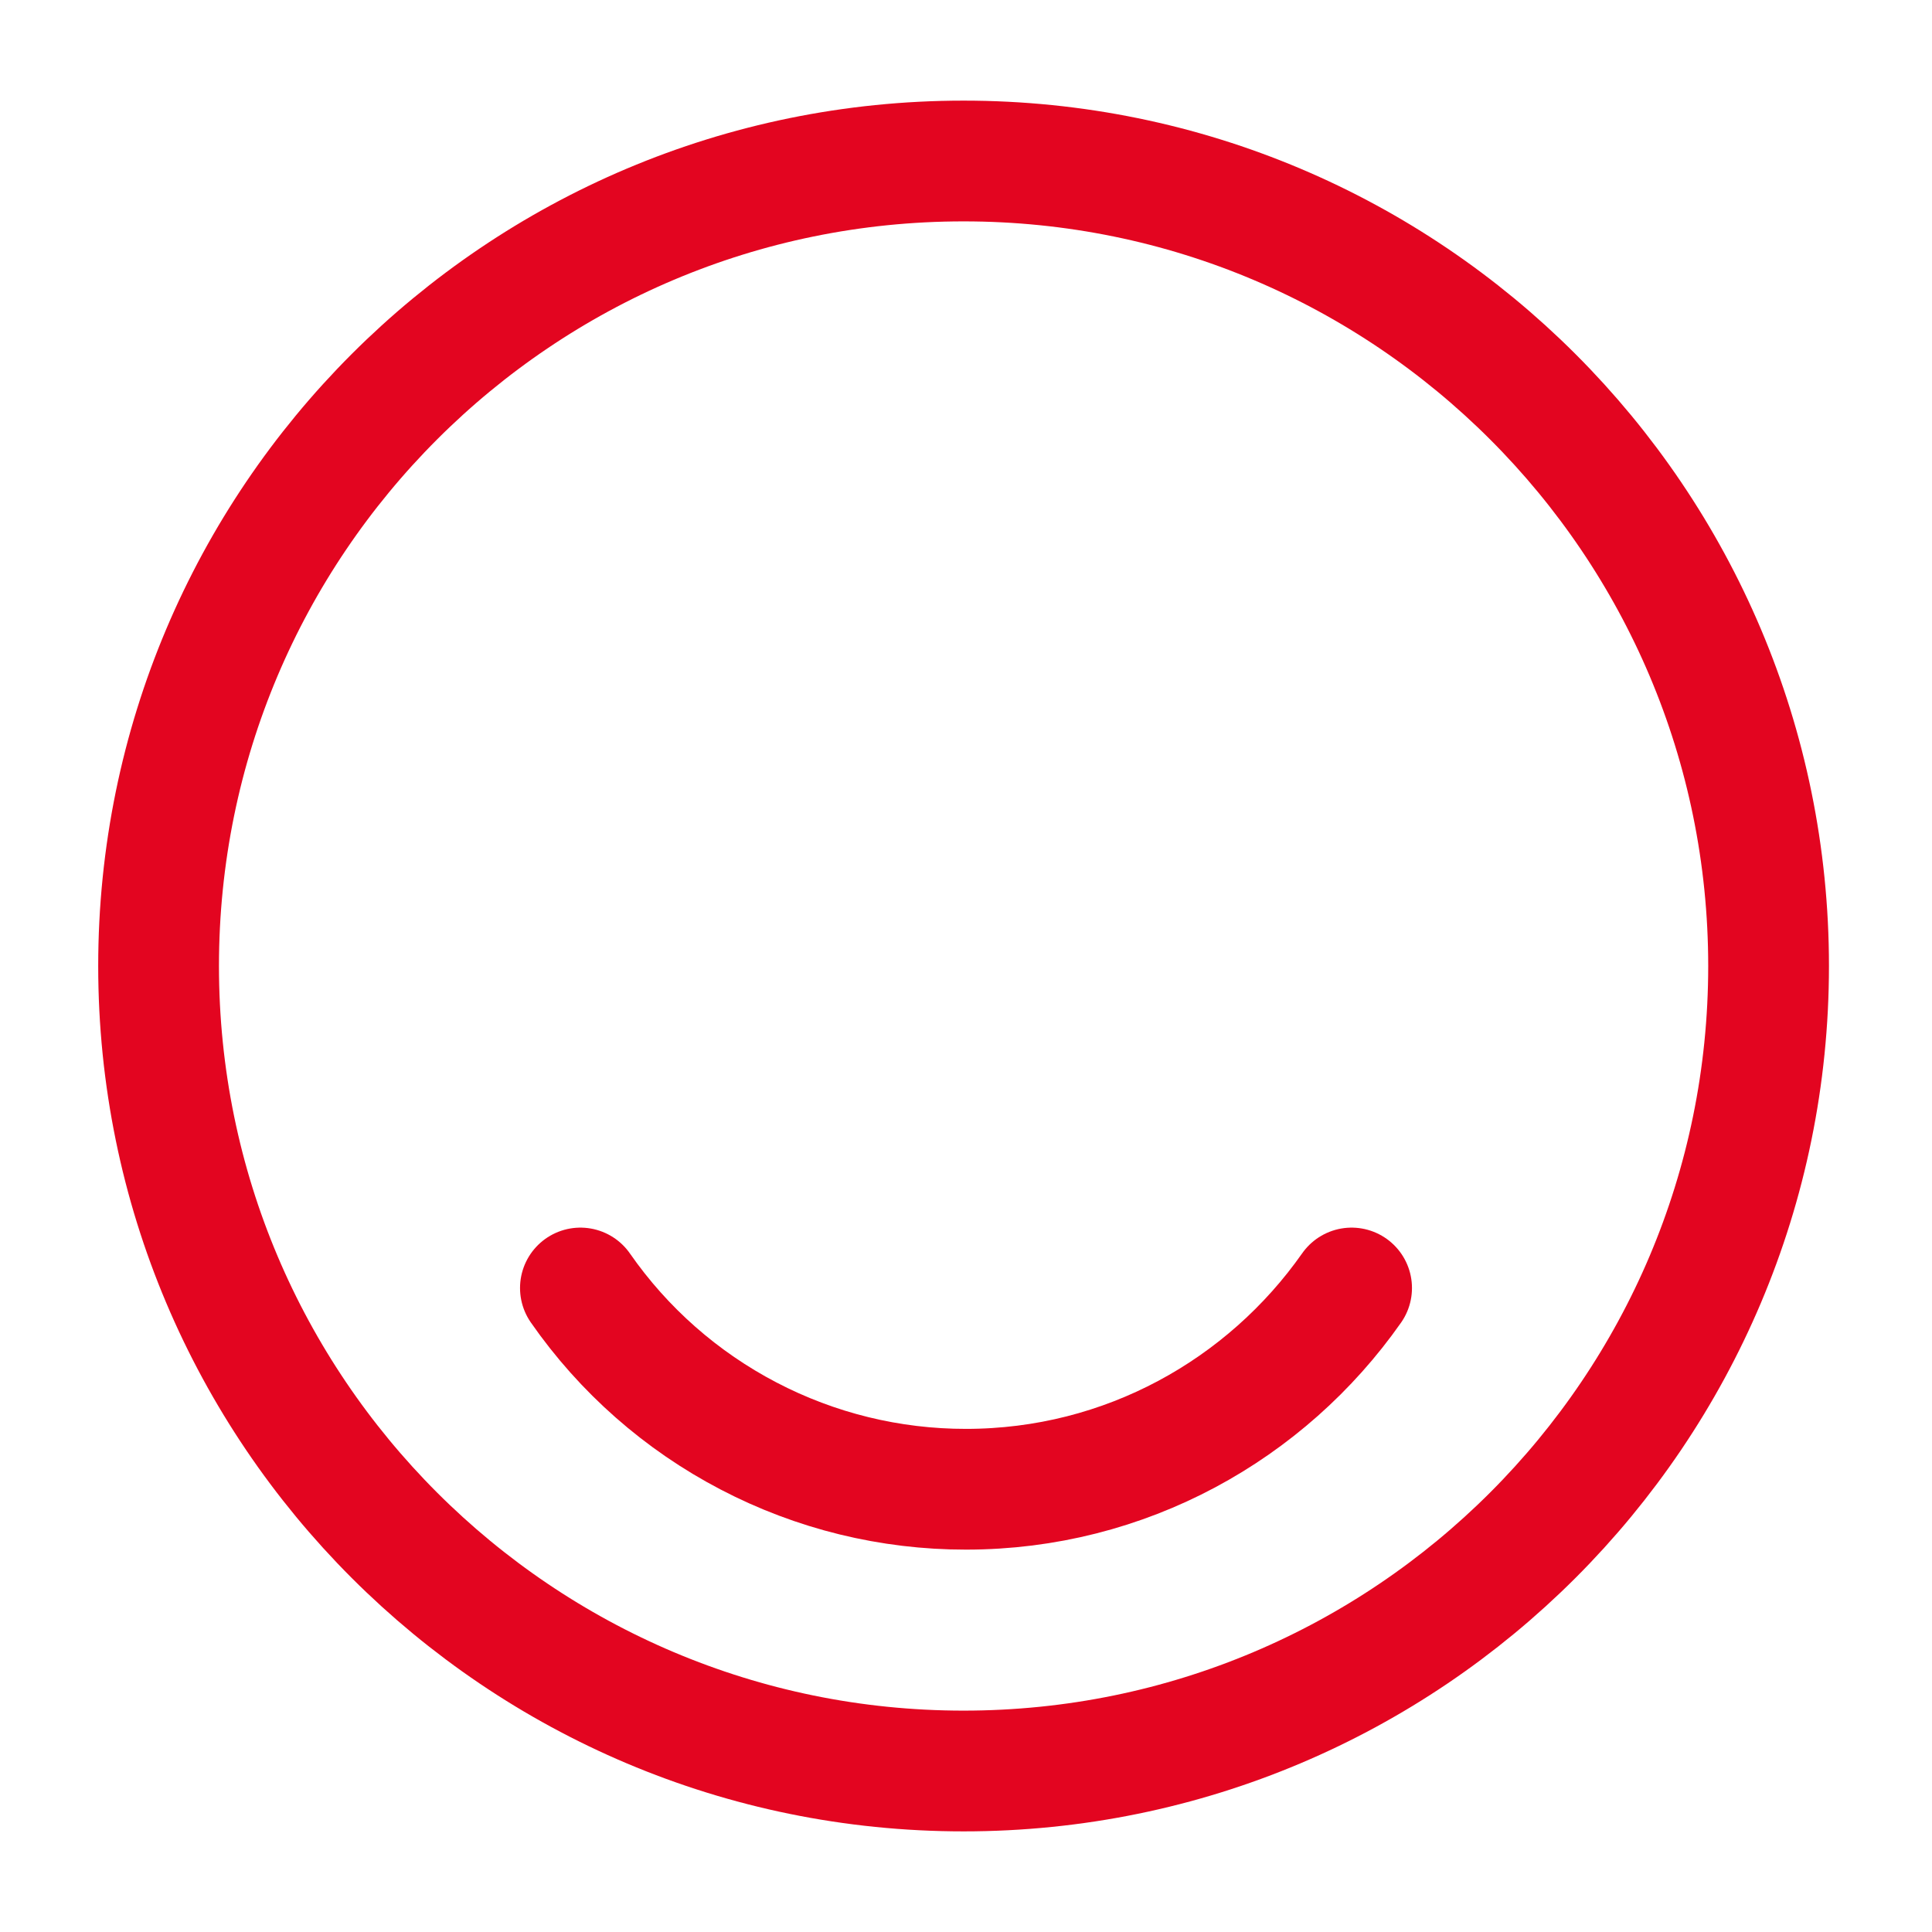
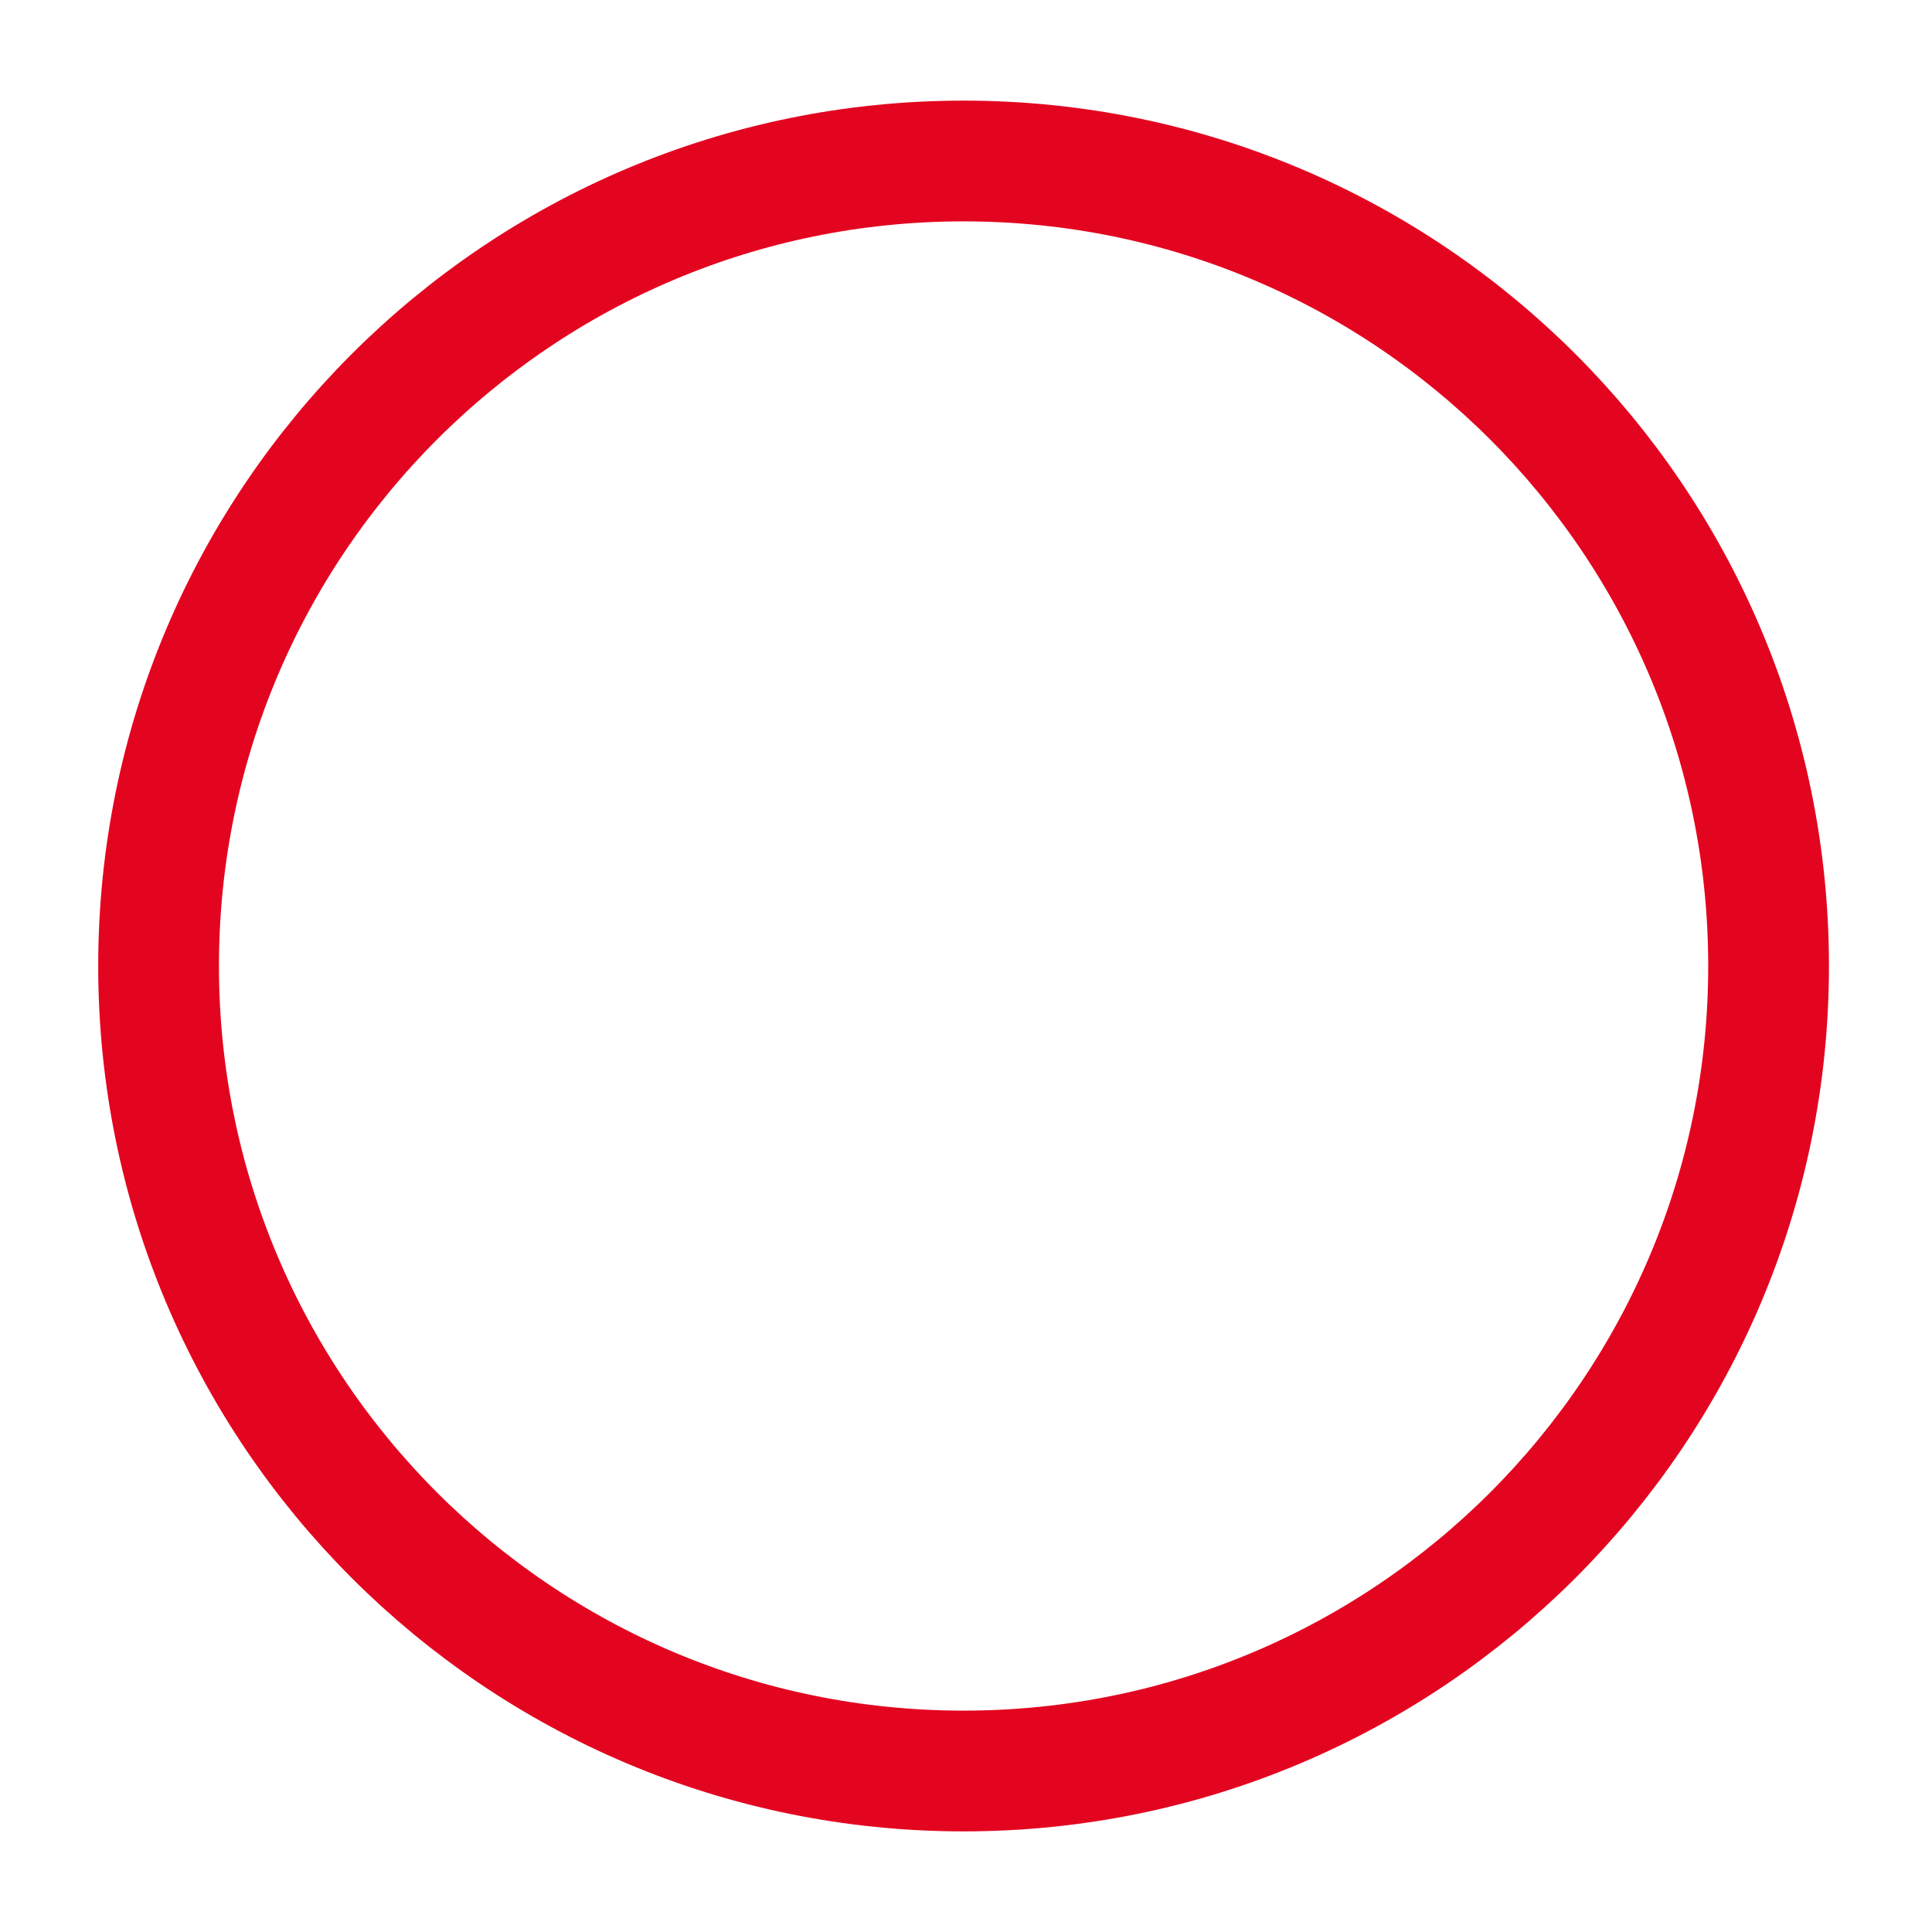
<svg xmlns="http://www.w3.org/2000/svg" width="24" height="24" viewBox="0 0 24 24" fill="none">
  <path d="M11.97 22C17.493 22 21.97 17.523 21.97 12C21.97 6.477 17.493 2 11.97 2C6.447 2 1.97 6.477 1.97 12C1.97 17.523 6.447 22 11.97 22V22Z" stroke="#E30520" stroke-width="1.5" stroke-linecap="round" stroke-linejoin="round" />
-   <path d="M7.21 16C7.747 16.772 8.464 17.403 9.298 17.838C10.132 18.274 11.059 18.501 12 18.5C13.98 18.5 15.73 17.51 16.79 16" stroke="#E30520" stroke-width="1.5" stroke-linecap="round" stroke-linejoin="round" />
</svg>